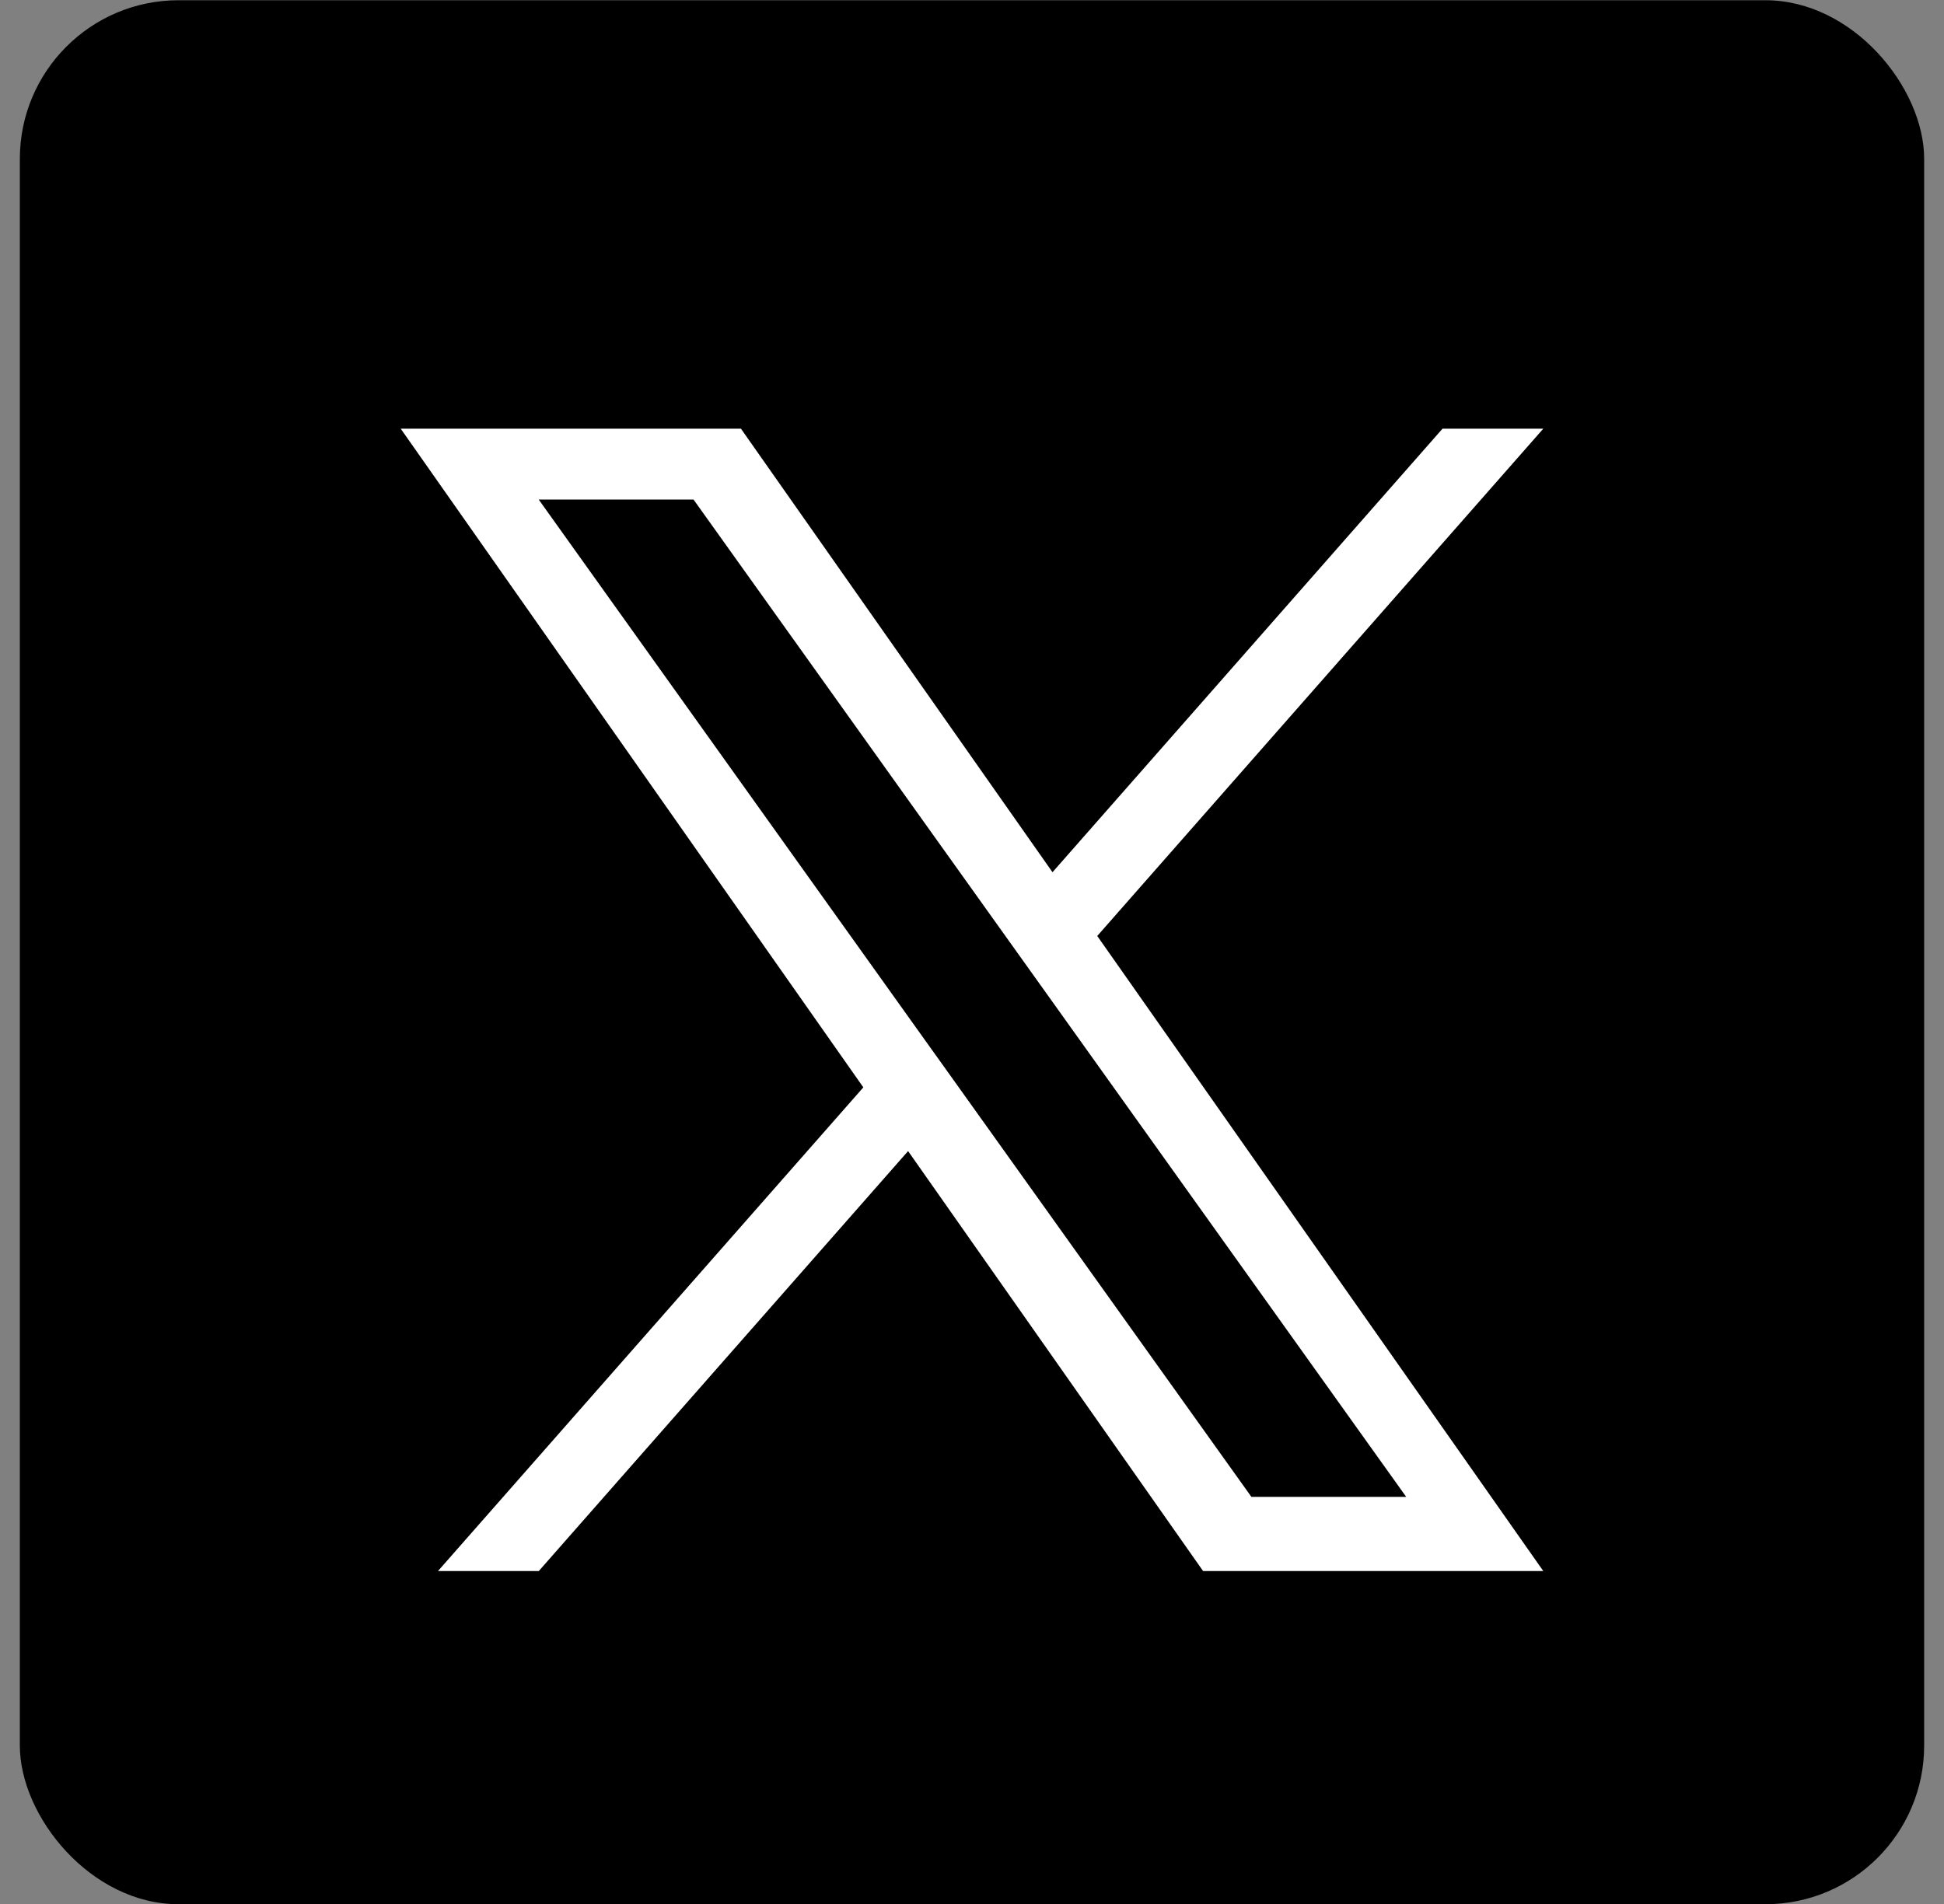
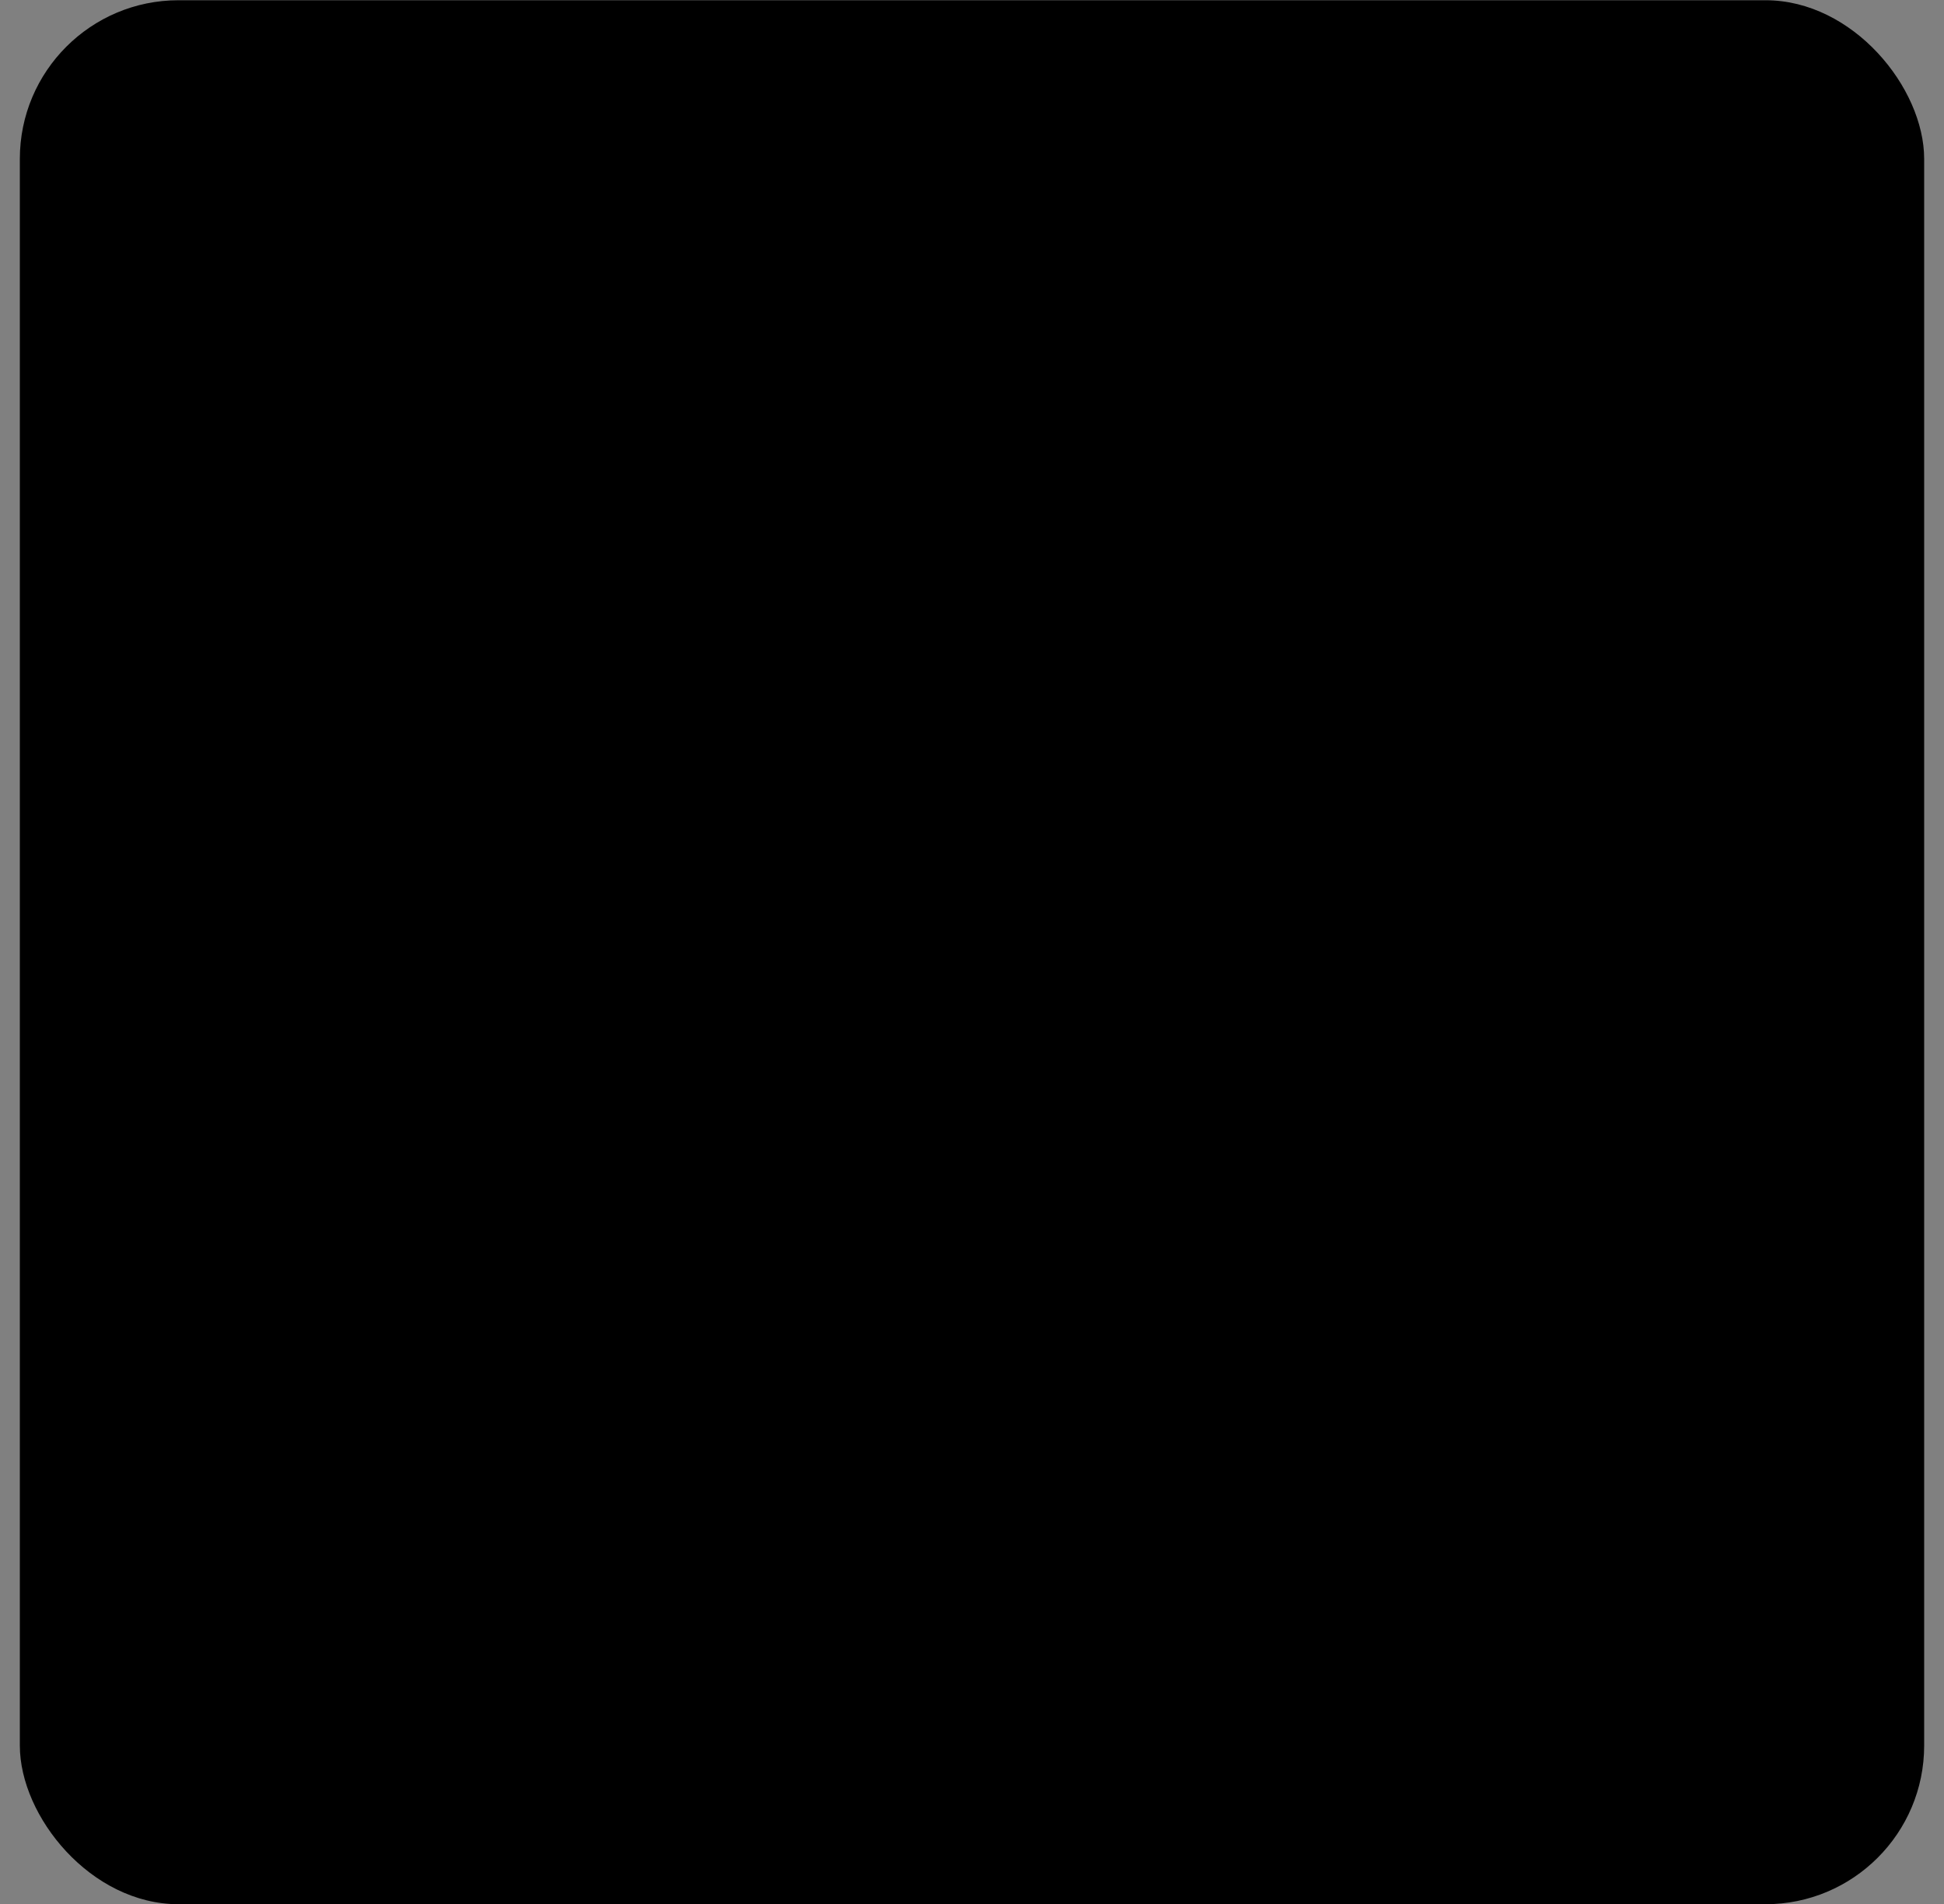
<svg xmlns="http://www.w3.org/2000/svg" width="49" height="48" viewBox="0 0 49 48" fill="none">
  <rect x="0" y="0" width="49" height="48" fill="#808080" stroke="none" />
  <rect x="0.5" y="0.006" width="48" height="48" rx="4" fill="black" />
-   <path d="M21.761 27.413L11.039 39.607H13.58L22.889 29.019L30.325 39.607H38.9L27.657 23.596L38.9 10.807H36.36L26.529 21.989L18.676 10.807H10.1L21.761 27.413ZM25.24 23.454L26.38 25.049L35.444 37.736H31.542L24.227 27.497L23.087 25.903L13.579 12.594H17.481L25.24 23.454Z" fill="white" />
</svg>